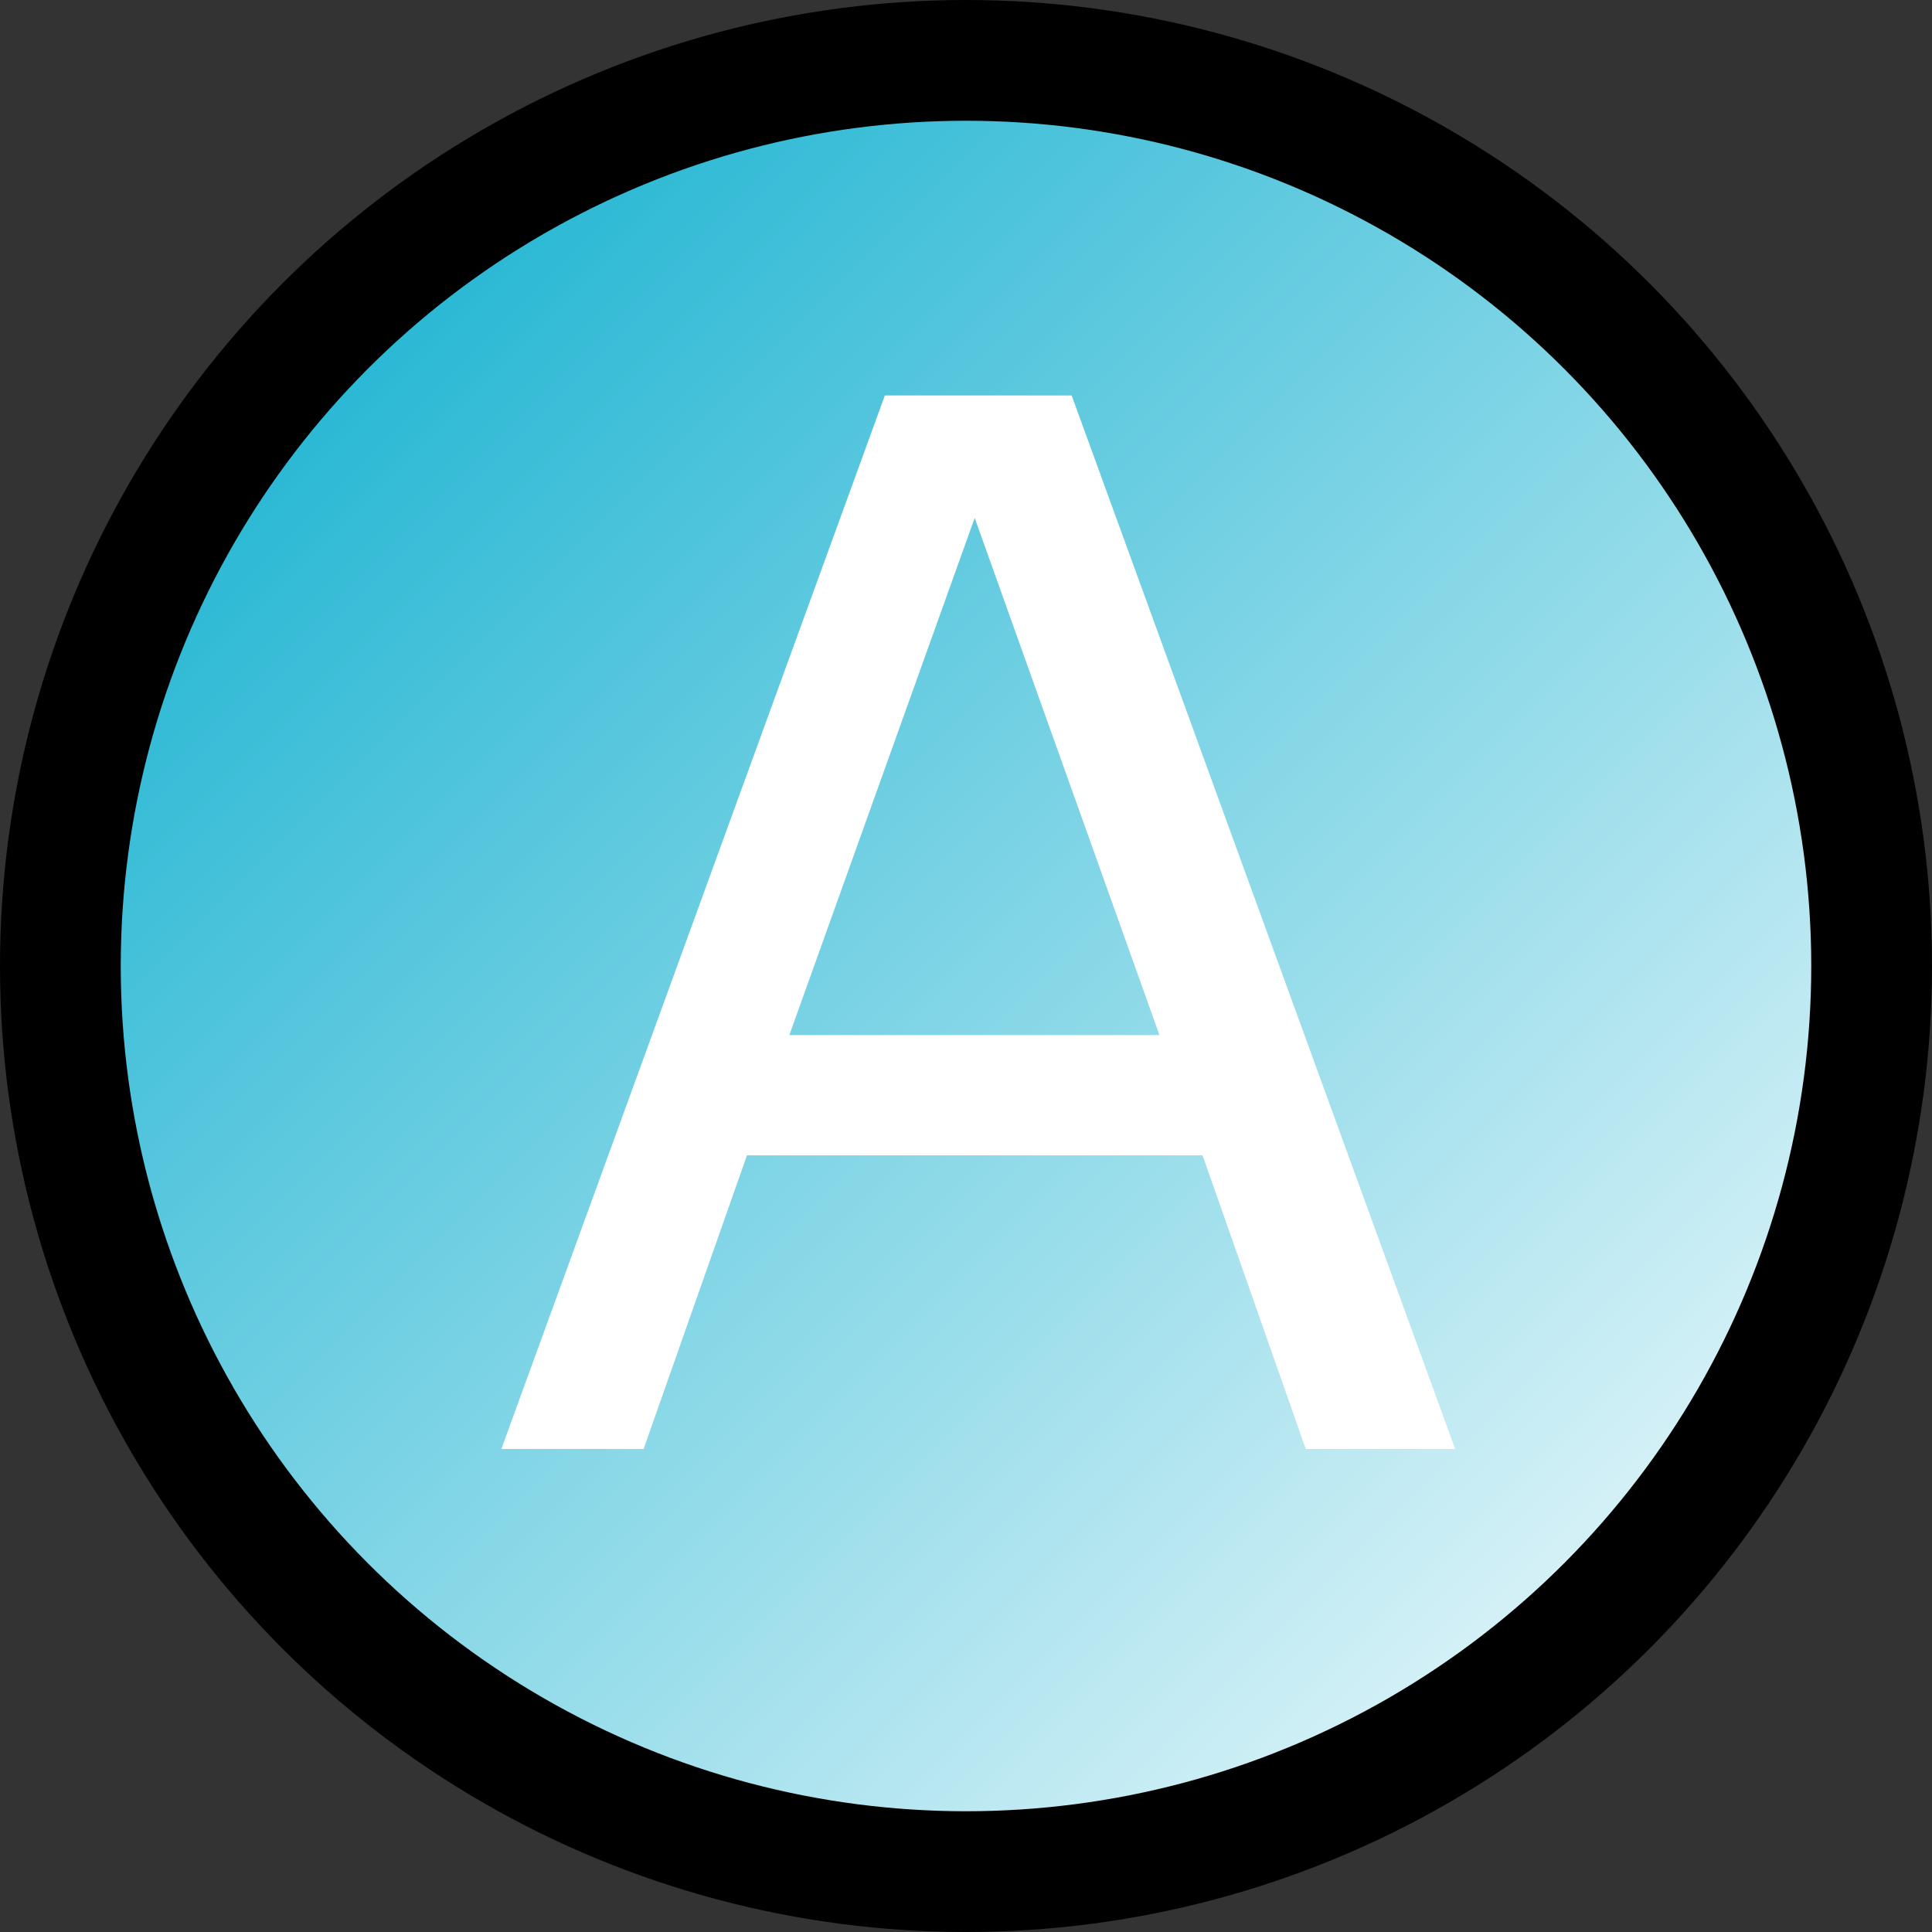
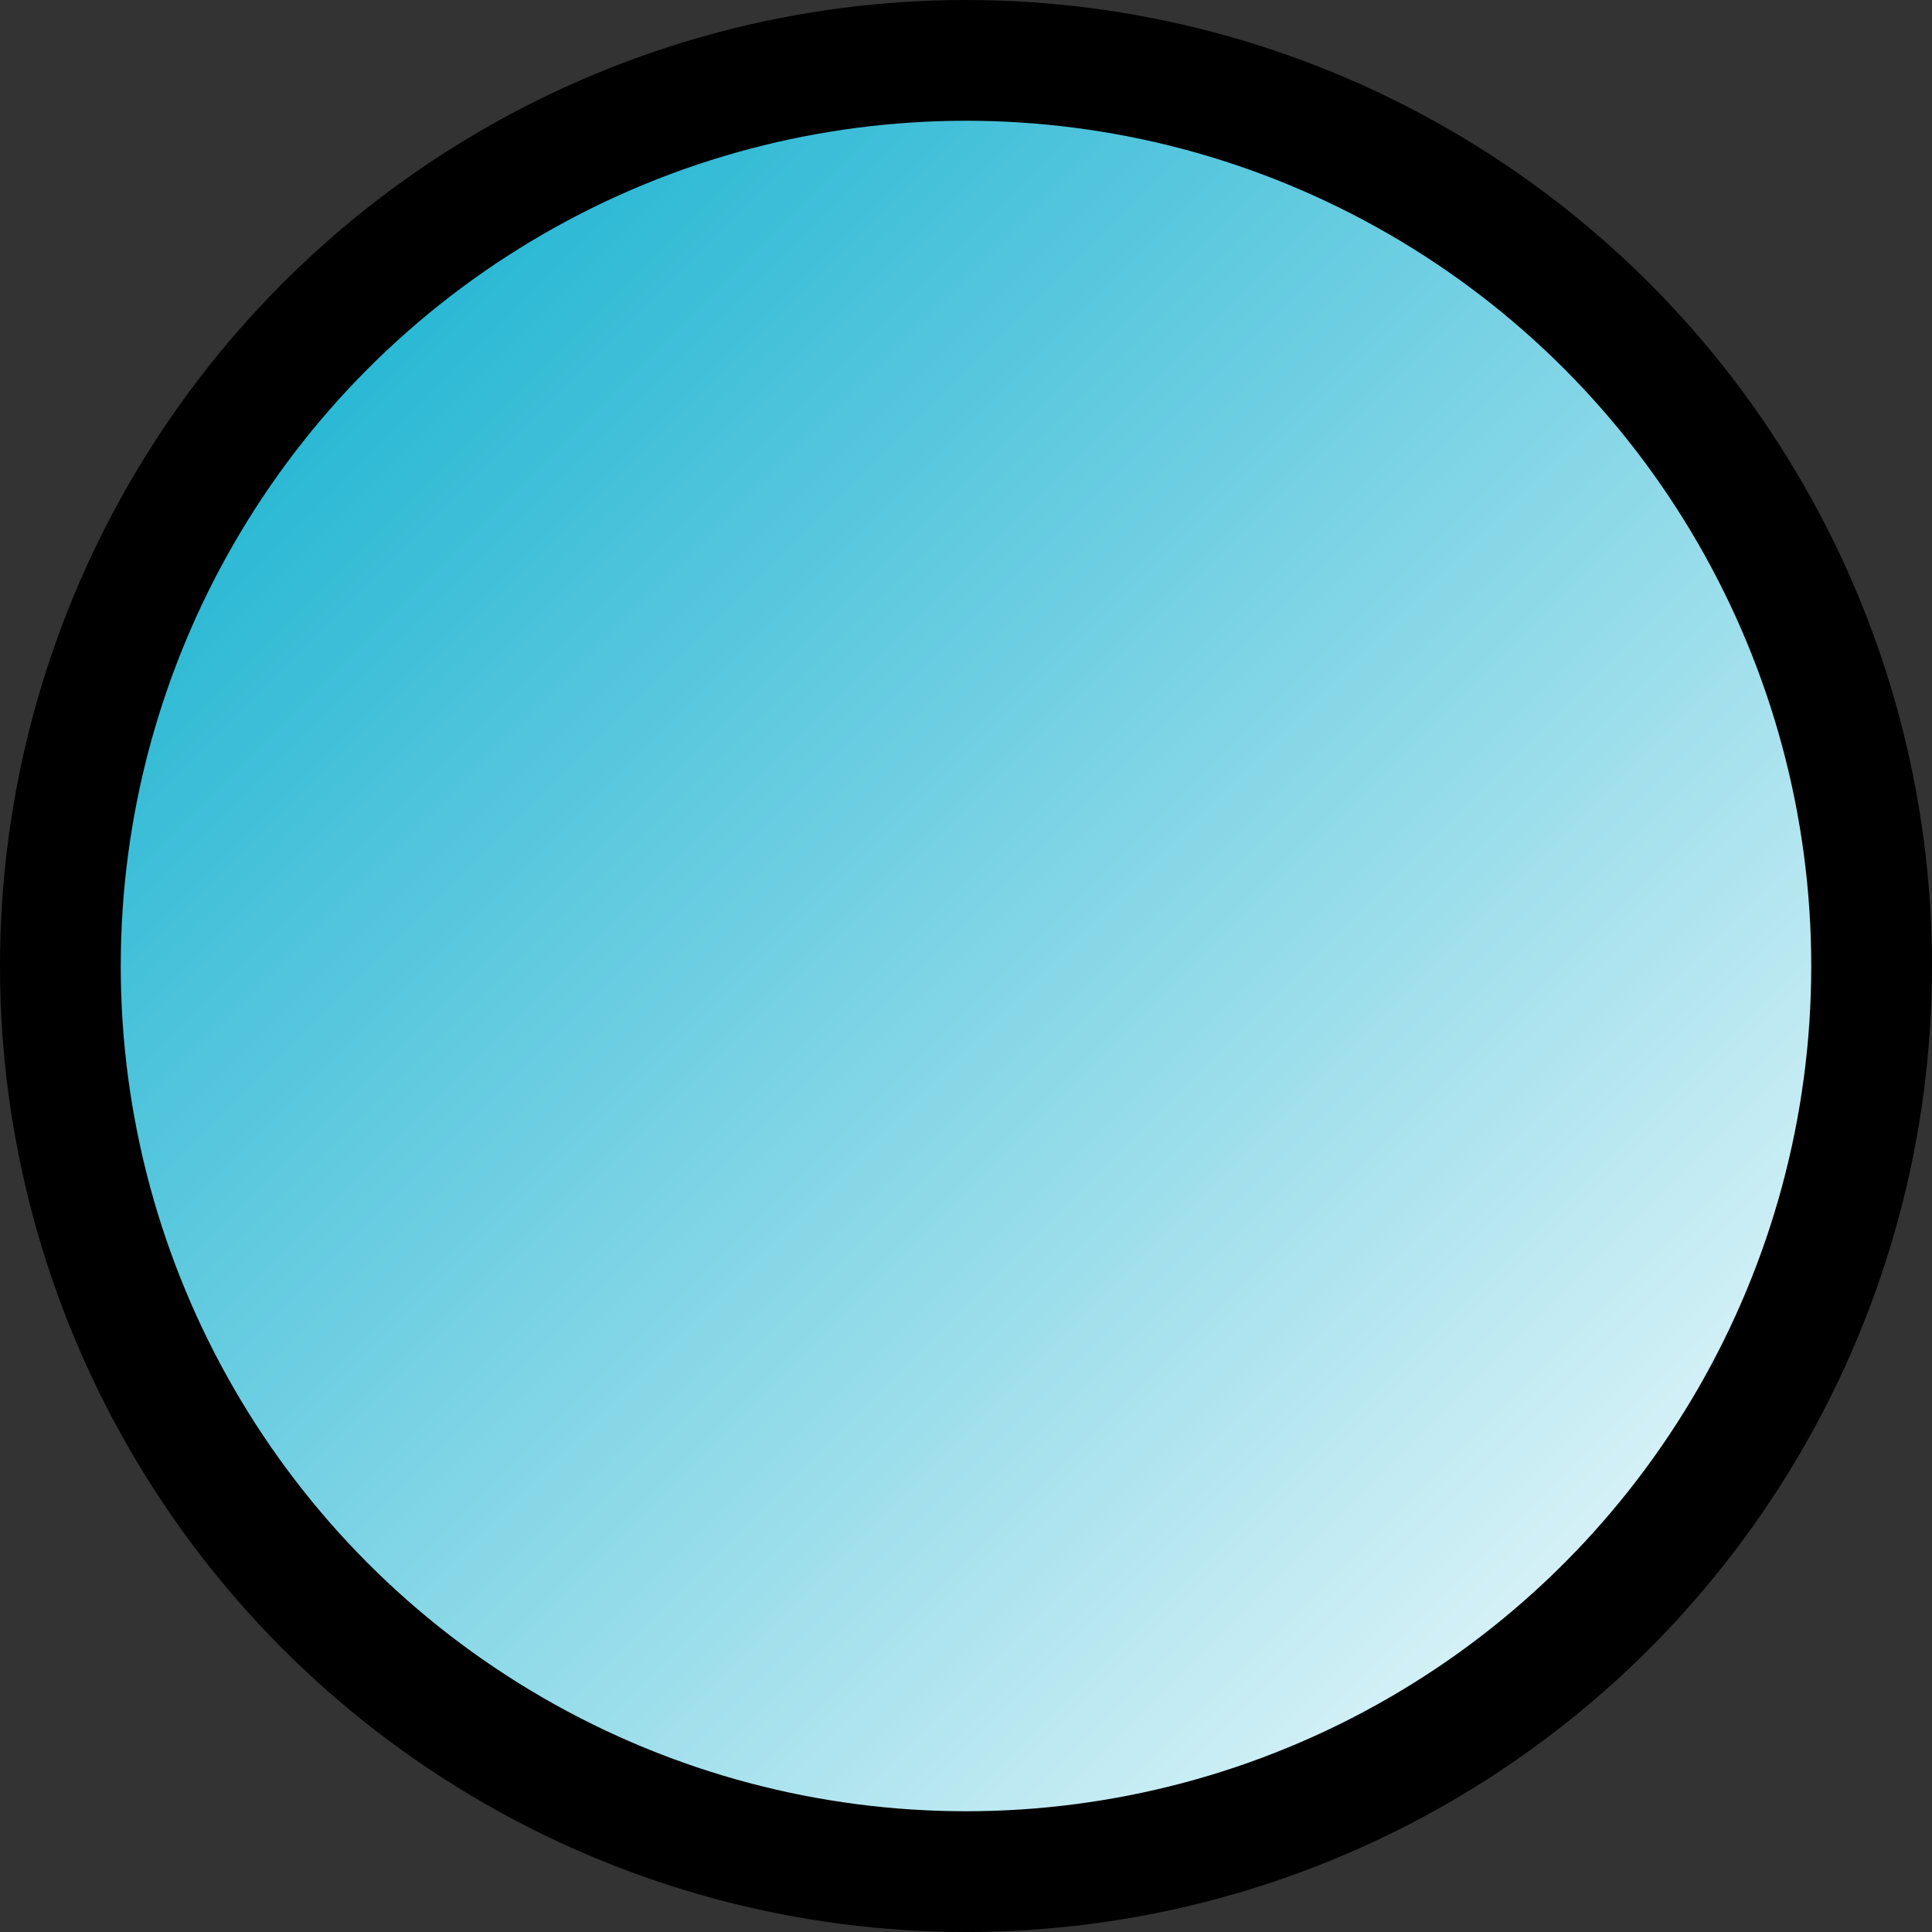
<svg xmlns="http://www.w3.org/2000/svg" xmlns:ns1="http://sodipodi.sourceforge.net/DTD/sodipodi-0.dtd" xmlns:ns2="http://www.inkscape.org/namespaces/inkscape" width="16" height="16" version="1.1" id="svg78" ns1:docname="3DS_A.svg" ns2:version="1.2.2 (732a01da63, 2022-12-09)">
  <rect width="100%" height="100%" fill="#333333" stroke="none" />
  <ns1:namedview id="namedview80" pagecolor="#505050" bordercolor="#eeeeee" borderopacity="1" ns2:showpageshadow="0" ns2:pageopacity="0" ns2:pagecheckerboard="0" ns2:deskcolor="#505050" showgrid="false" ns2:zoom="52.3125" ns2:cx="6.5567503" ns2:cy="8.0095579" ns2:window-width="1920" ns2:window-height="1017" ns2:window-x="-8" ns2:window-y="-8" ns2:window-maximized="1" ns2:current-layer="svg78" />
  <defs id="defs72">
    <linearGradient id="1" x1="0%" y1="0%" x2="100%" y2="100%">
      <stop offset="0%" stop-color="#0ac" id="stop67" />
      <stop offset="100%" stop-color="#fff" id="stop69" />
    </linearGradient>
  </defs>
  <circle cx="8" cy="8" r="7.5" stroke="#000" fill="url(#1)" id="circle74" />
  <g aria-label="A" id="text76" style="font-size:12px;font-family:Verdana;fill:#ffffff">
-     <path d="M 12.051,12 H 10.814 L 9.959,9.568 H 6.186 L 5.33,12 H 4.152 L 7.328,3.275 H 8.875 Z M 9.602,8.572 8.072,4.289 6.537,8.572 Z" id="path331" />
-   </g>
+     </g>
</svg>